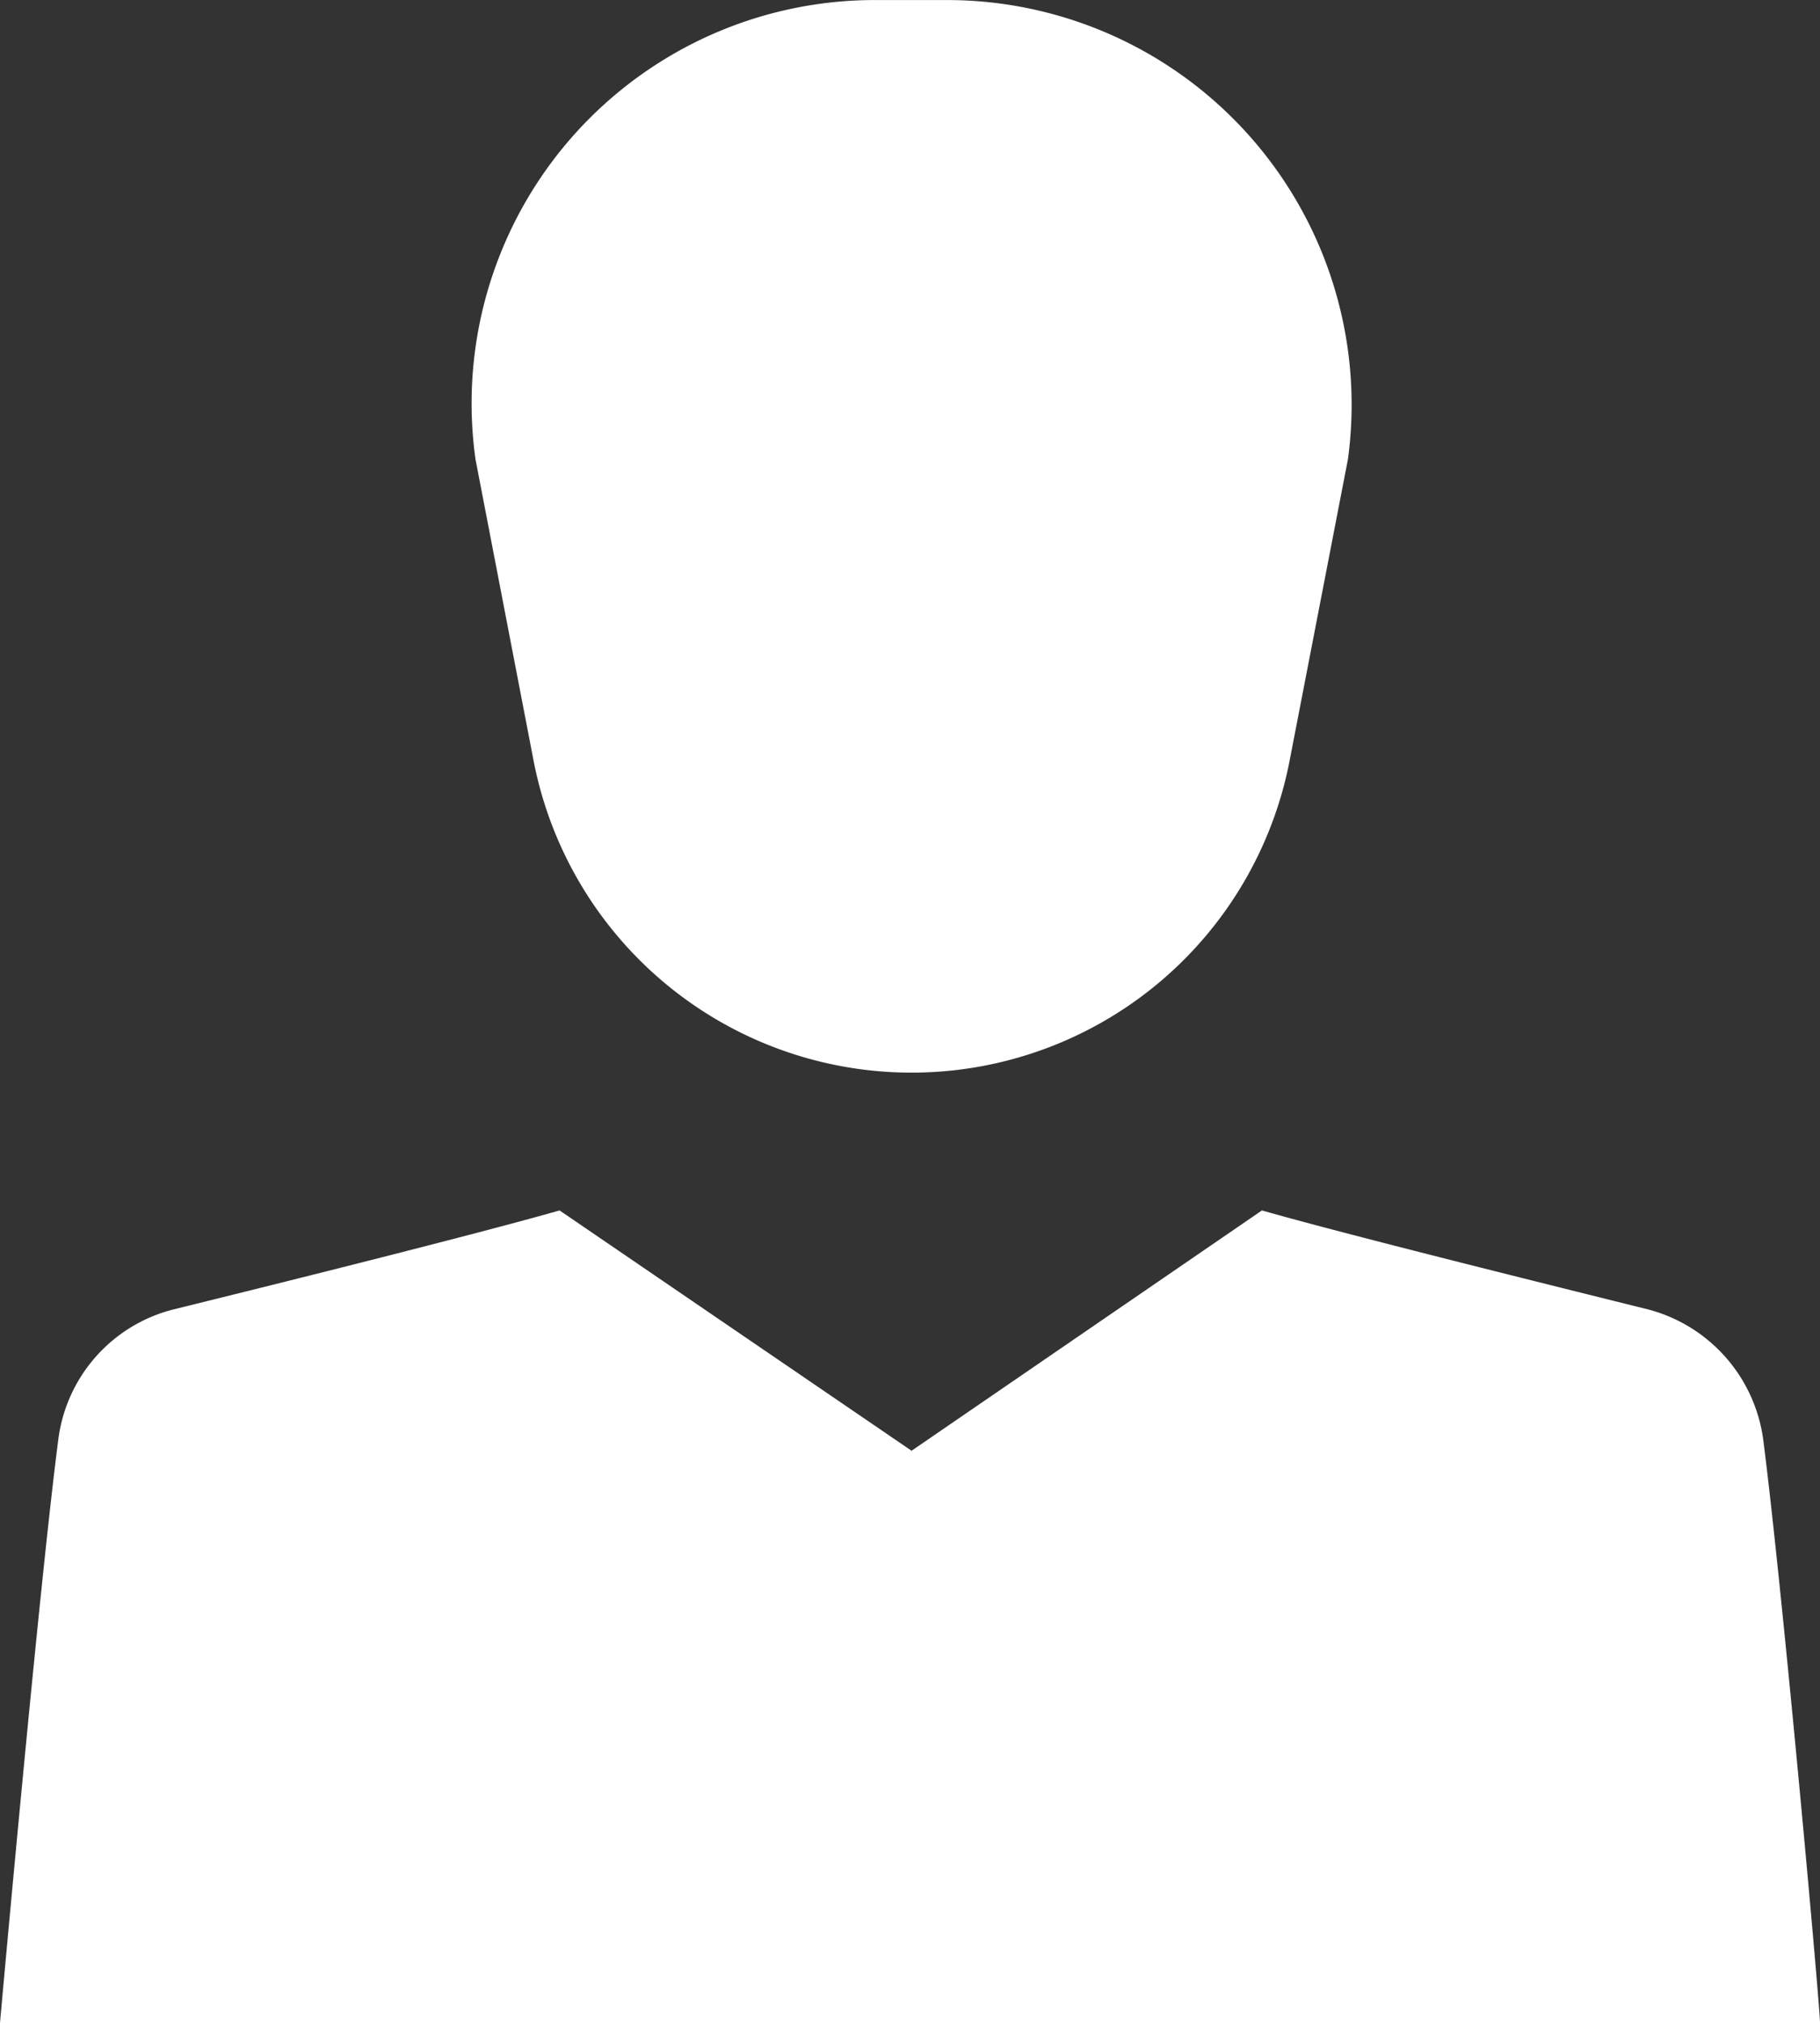
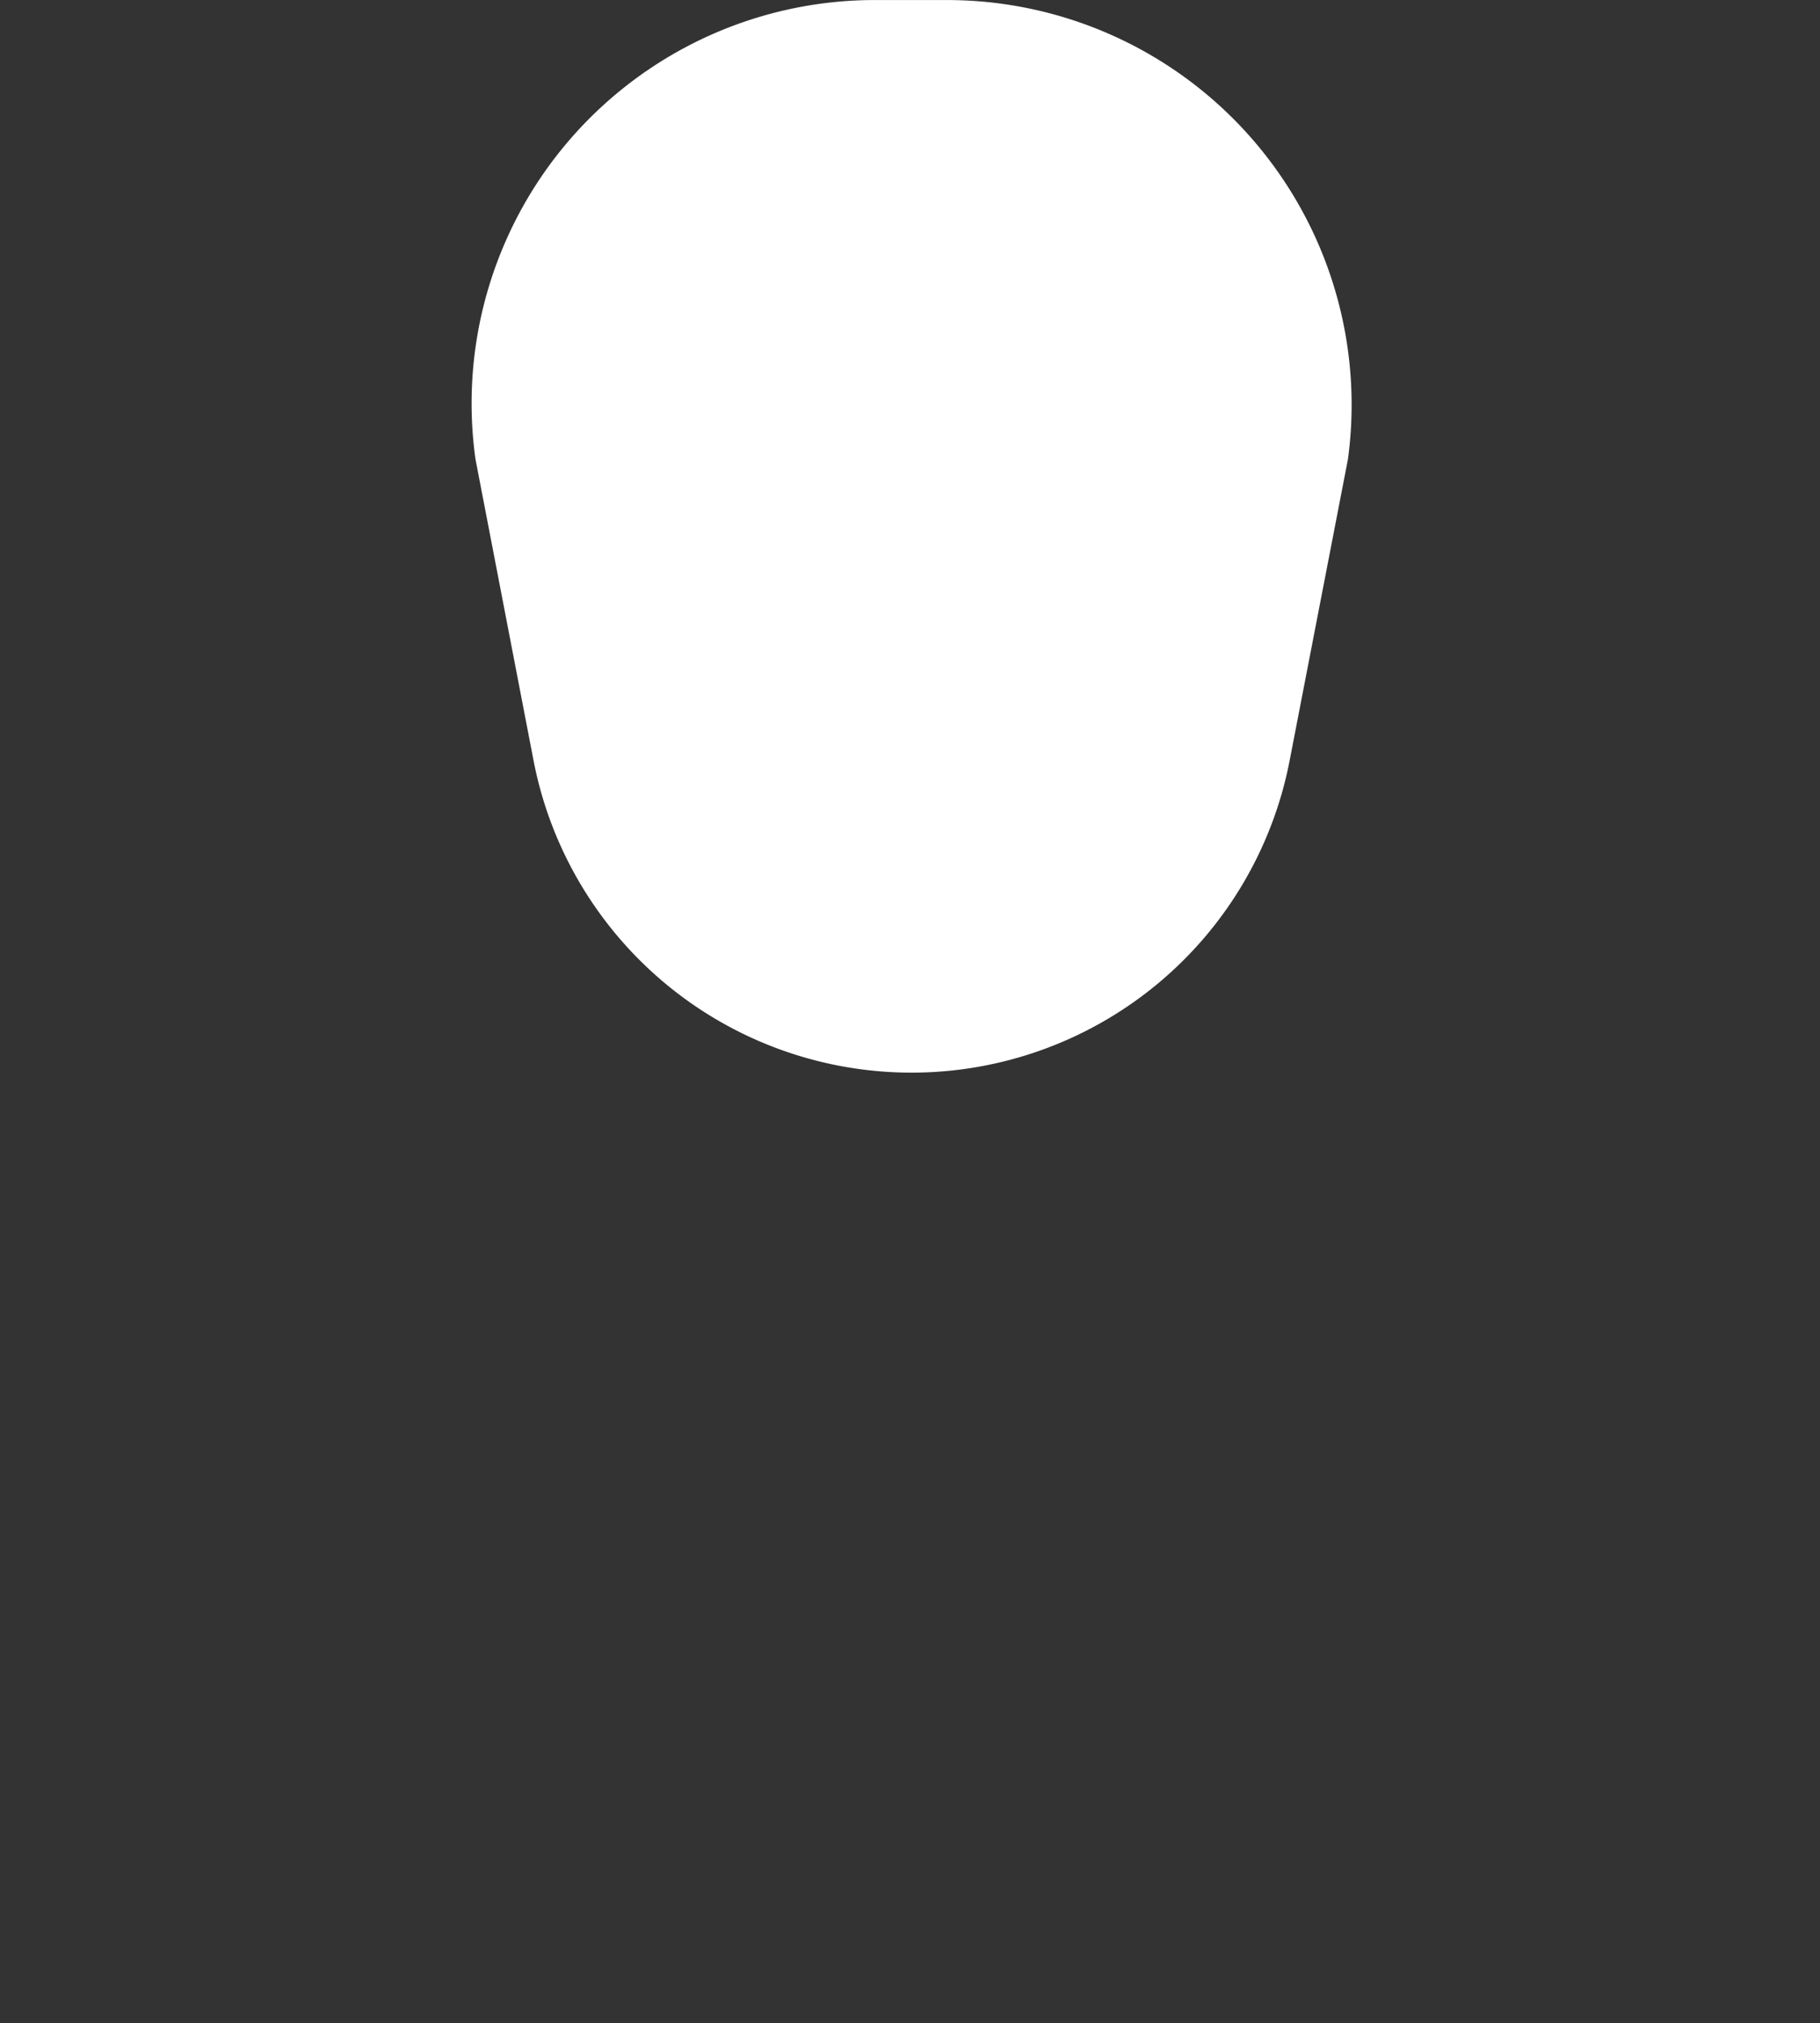
<svg xmlns="http://www.w3.org/2000/svg" width="37.12" height="41.255" viewBox="0 0 37.12 41.255">
  <rect x="0" y="0" width="37.12" height="41.255" fill="#333333" stroke="none" />
  <g id="noun-account-2223082" transform="translate(-7.8 -1.699)">
    <g id="Group_16940" data-name="Group 16940" transform="translate(7.8 1.699)">
-       <path id="Path_25331" data-name="Path 25331" d="M43.761,80.965a3.184,3.184,0,0,0-2.349-2.647c-2.415-.6-6.253-1.555-7.874-2.018l-7.146,4.9-7.179-4.9c-1.621.463-5.459,1.423-7.874,2.018a3.144,3.144,0,0,0-2.349,2.647c-.4,3.077-1.191,11.91-1.191,11.91H44.919C44.952,92.875,44.158,84.041,43.761,80.965Z" transform="translate(-7.8 -51.62)" fill="#fff" />
      <path id="Path_25332" data-name="Path 25332" d="M38.127,17.216a7.853,7.853,0,0,0,15.417,0l1.191-6.153A8.252,8.252,0,0,0,46.564,1.7H45.141a8.224,8.224,0,0,0-8.2,9.363Z" transform="translate(-27.243 -1.699)" fill="#fff" />
    </g>
  </g>
</svg>